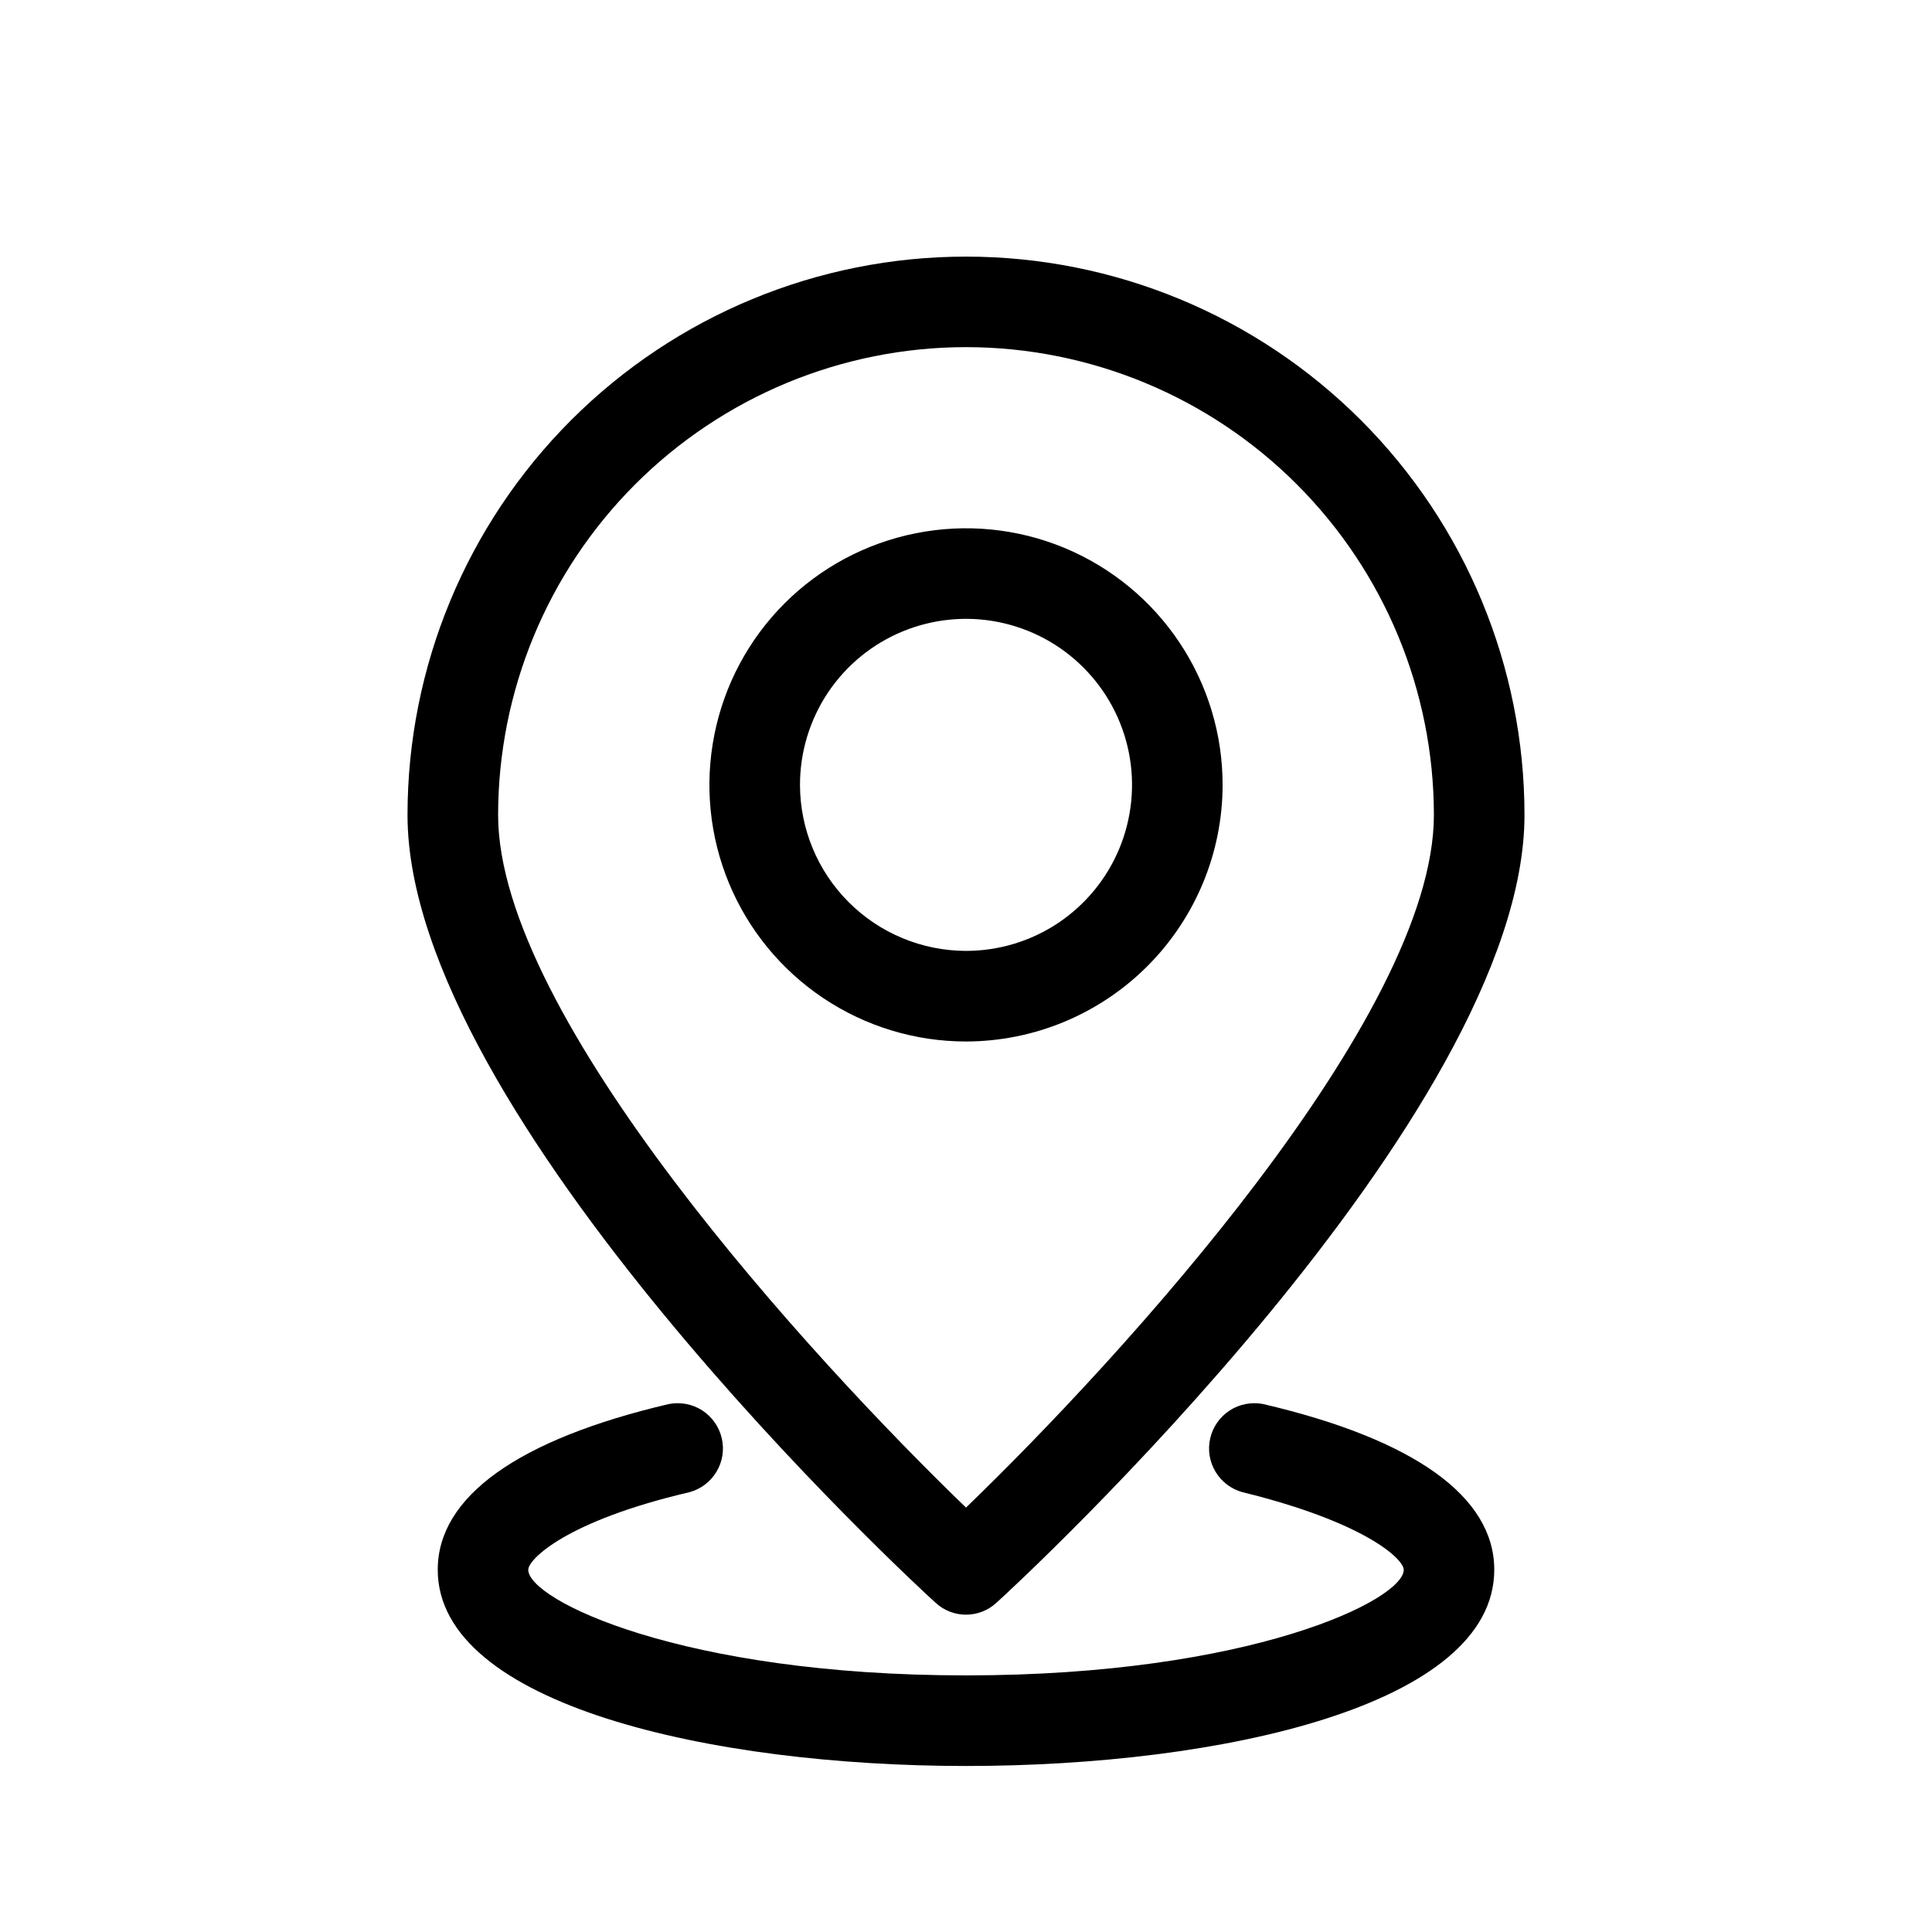
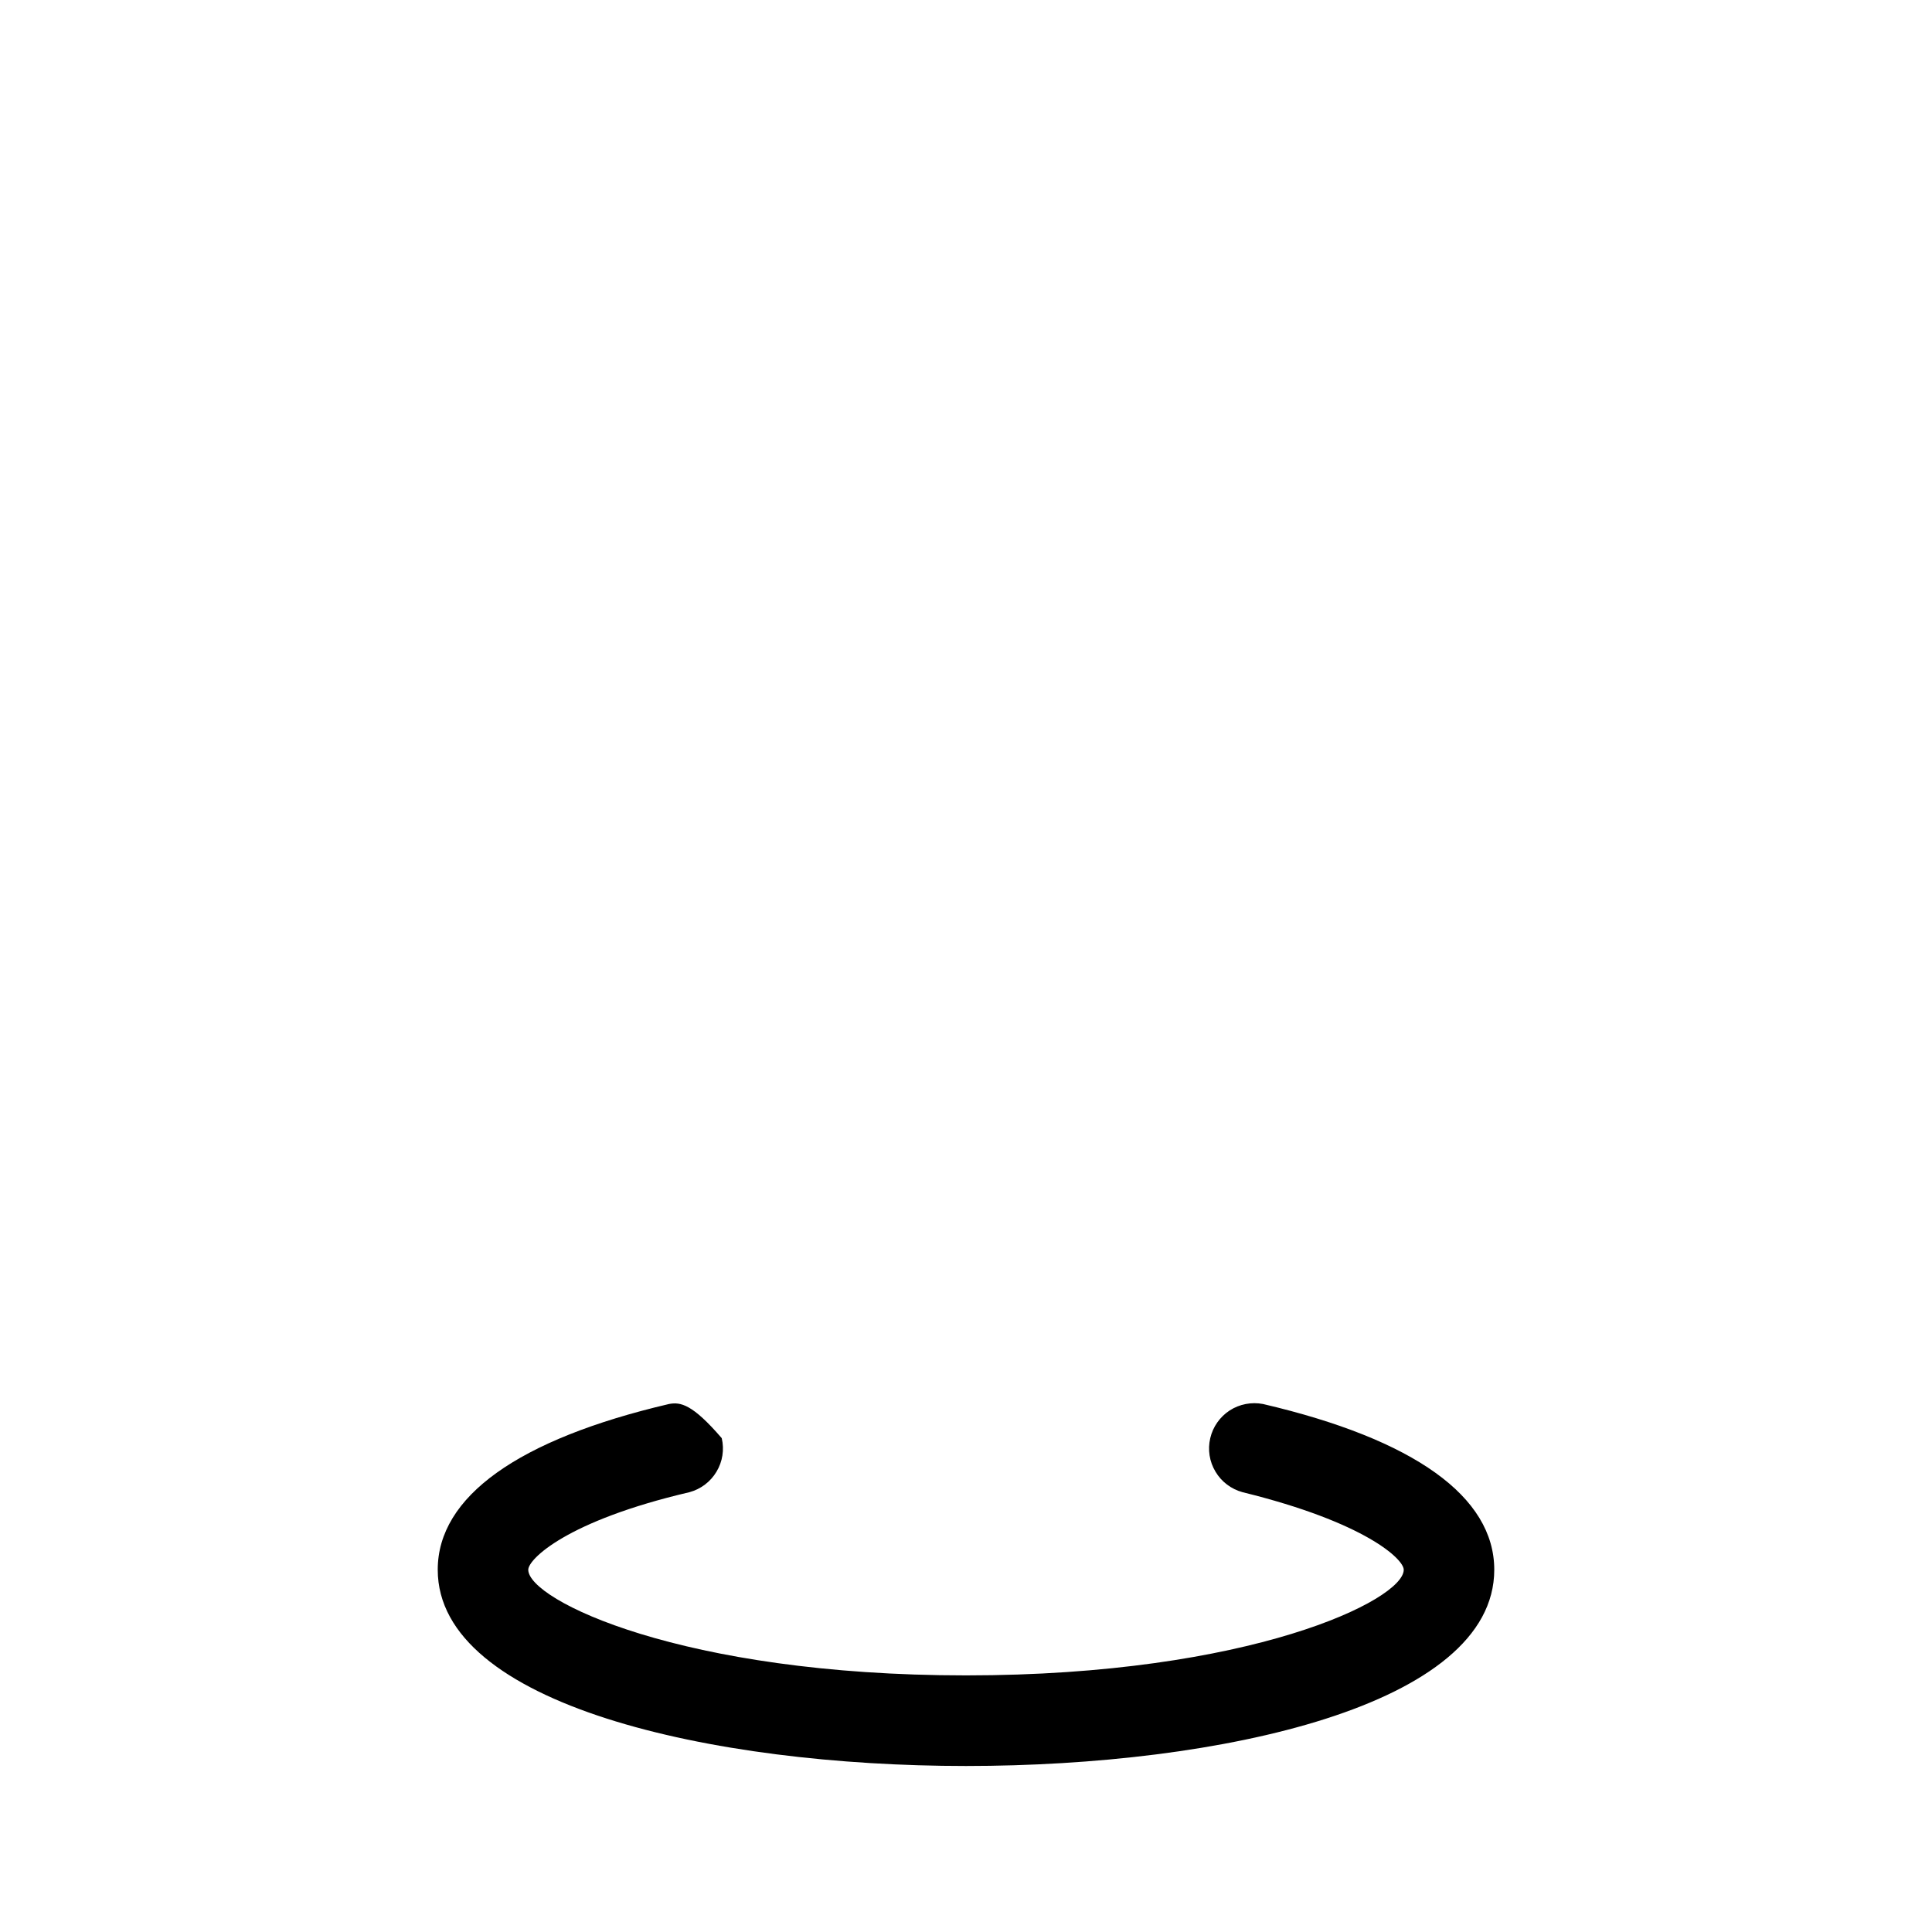
<svg xmlns="http://www.w3.org/2000/svg" width="28" height="28" viewBox="0 0 28 28" fill="none">
  <g id="Frame">
-     <path id="Vector" d="M18.305 20.348C18.138 20.316 17.965 20.349 17.822 20.441C17.68 20.534 17.578 20.678 17.54 20.843C17.501 21.009 17.528 21.183 17.616 21.329C17.703 21.475 17.843 21.581 18.008 21.626C19.788 22.063 20.344 22.597 20.344 22.75C20.344 23.188 18.121 24.281 14 24.281C9.879 24.281 7.656 23.188 7.656 22.75C7.656 22.597 8.212 22.041 9.992 21.626C10.157 21.581 10.297 21.475 10.384 21.329C10.472 21.183 10.499 21.009 10.46 20.843C10.422 20.678 10.32 20.534 10.178 20.441C10.035 20.349 9.862 20.316 9.695 20.348C7.508 20.86 6.344 21.691 6.344 22.75C6.344 24.706 10.312 25.594 14 25.594C17.688 25.594 21.656 24.719 21.656 22.75C21.656 21.691 20.497 20.86 18.305 20.348Z" fill="black" />
-     <path id="Vector_2" d="M13.562 23.231C13.682 23.341 13.838 23.401 14 23.401C14.162 23.401 14.318 23.341 14.438 23.231C14.757 22.947 22.094 16.157 22.094 11.812C22.094 9.666 21.241 7.607 19.723 6.089C18.205 4.571 16.147 3.719 14 3.719C11.853 3.719 9.795 4.571 8.277 6.089C6.759 7.607 5.906 9.666 5.906 11.812C5.906 16.157 13.243 22.947 13.562 23.231ZM14 5.031C15.798 5.032 17.522 5.747 18.794 7.019C20.065 8.29 20.78 10.014 20.781 11.812C20.781 14.735 16.24 19.688 14 21.849C11.76 19.688 7.219 14.735 7.219 11.812C7.22 10.014 7.935 8.29 9.206 7.019C10.478 5.747 12.202 5.032 14 5.031Z" fill="black" />
-     <path id="Vector_3" d="M17.719 11.375C17.719 10.639 17.501 9.921 17.092 9.309C16.683 8.697 16.103 8.221 15.423 7.939C14.744 7.658 13.996 7.584 13.274 7.728C12.553 7.871 11.89 8.225 11.37 8.745C10.85 9.265 10.496 9.928 10.353 10.649C10.209 11.371 10.283 12.119 10.564 12.798C10.846 13.478 11.322 14.058 11.934 14.467C12.546 14.876 13.264 15.094 14 15.094C14.986 15.093 15.931 14.7 16.628 14.003C17.325 13.306 17.718 12.361 17.719 11.375ZM11.594 11.375C11.594 10.899 11.735 10.434 11.999 10.038C12.264 9.642 12.639 9.334 13.079 9.152C13.519 8.97 14.003 8.922 14.469 9.015C14.936 9.108 15.365 9.337 15.701 9.674C16.038 10.01 16.267 10.439 16.36 10.906C16.453 11.372 16.405 11.856 16.223 12.296C16.041 12.736 15.732 13.111 15.337 13.376C14.941 13.64 14.476 13.781 14 13.781C13.362 13.78 12.751 13.526 12.3 13.075C11.849 12.624 11.595 12.013 11.594 11.375Z" fill="black" />
+     <path id="Vector" d="M18.305 20.348C18.138 20.316 17.965 20.349 17.822 20.441C17.68 20.534 17.578 20.678 17.54 20.843C17.501 21.009 17.528 21.183 17.616 21.329C17.703 21.475 17.843 21.581 18.008 21.626C19.788 22.063 20.344 22.597 20.344 22.75C20.344 23.188 18.121 24.281 14 24.281C9.879 24.281 7.656 23.188 7.656 22.75C7.656 22.597 8.212 22.041 9.992 21.626C10.157 21.581 10.297 21.475 10.384 21.329C10.472 21.183 10.499 21.009 10.46 20.843C10.035 20.349 9.862 20.316 9.695 20.348C7.508 20.86 6.344 21.691 6.344 22.75C6.344 24.706 10.312 25.594 14 25.594C17.688 25.594 21.656 24.719 21.656 22.75C21.656 21.691 20.497 20.86 18.305 20.348Z" fill="black" />
  </g>
</svg>